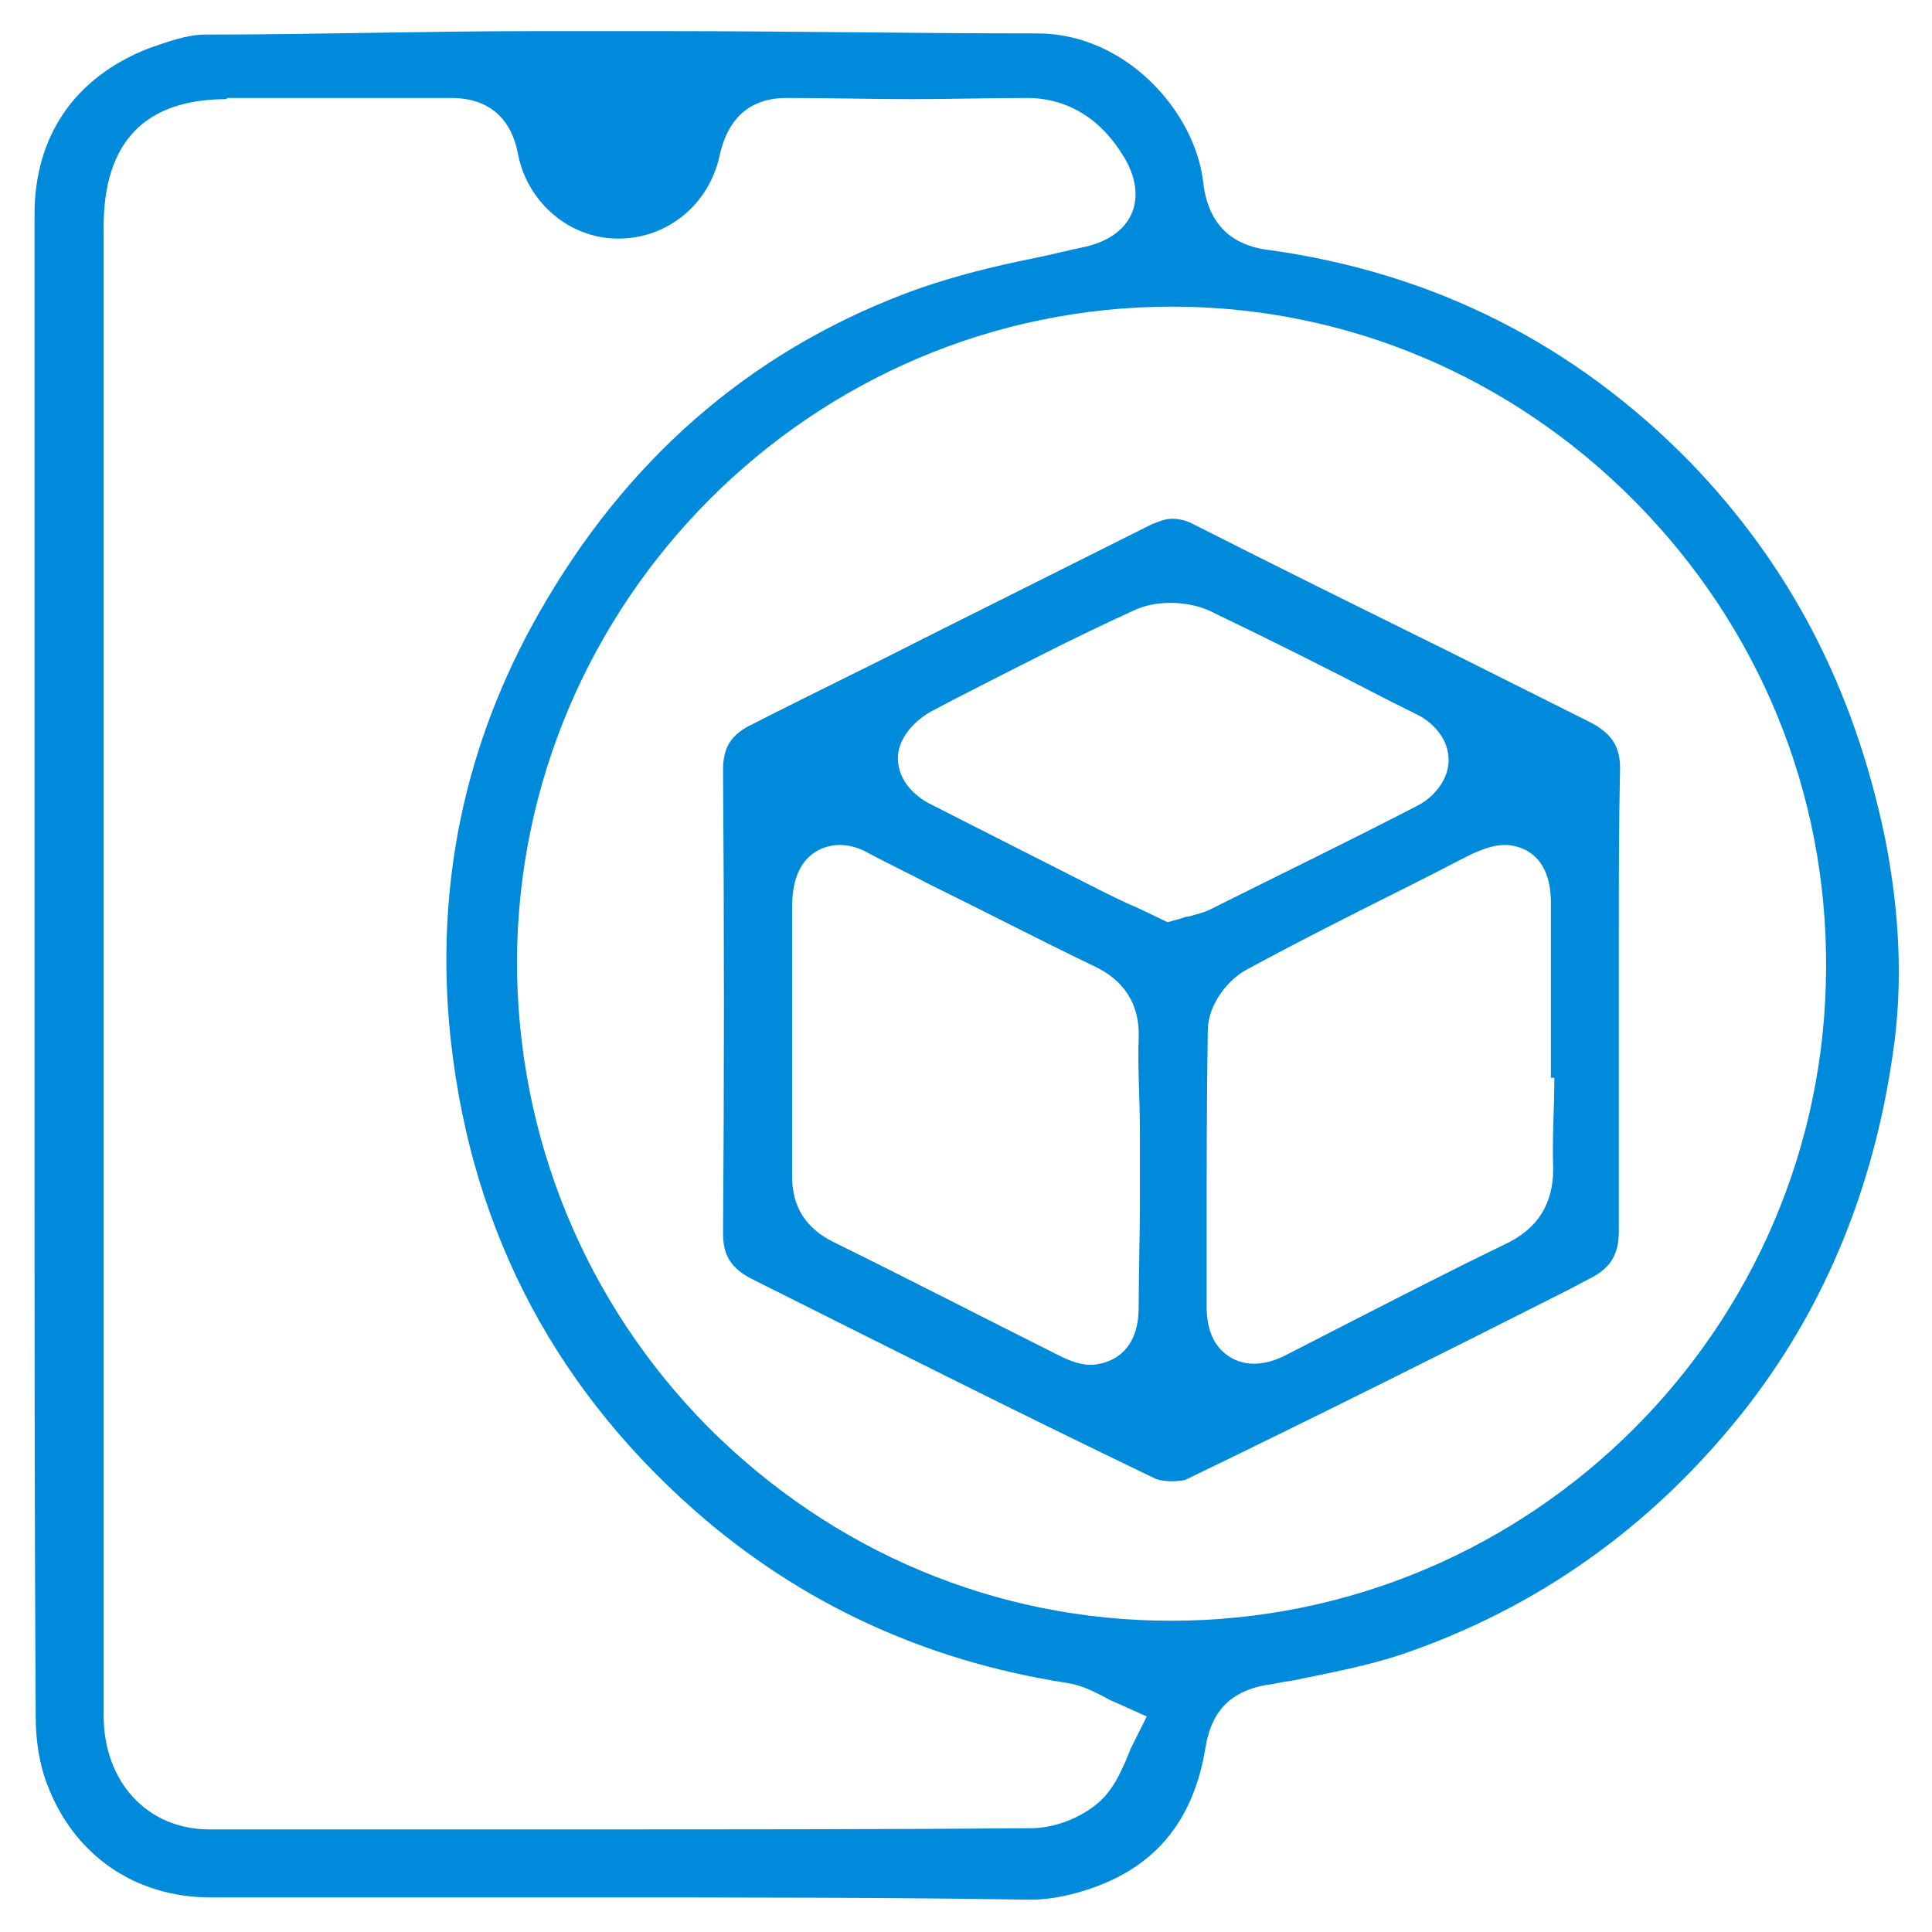
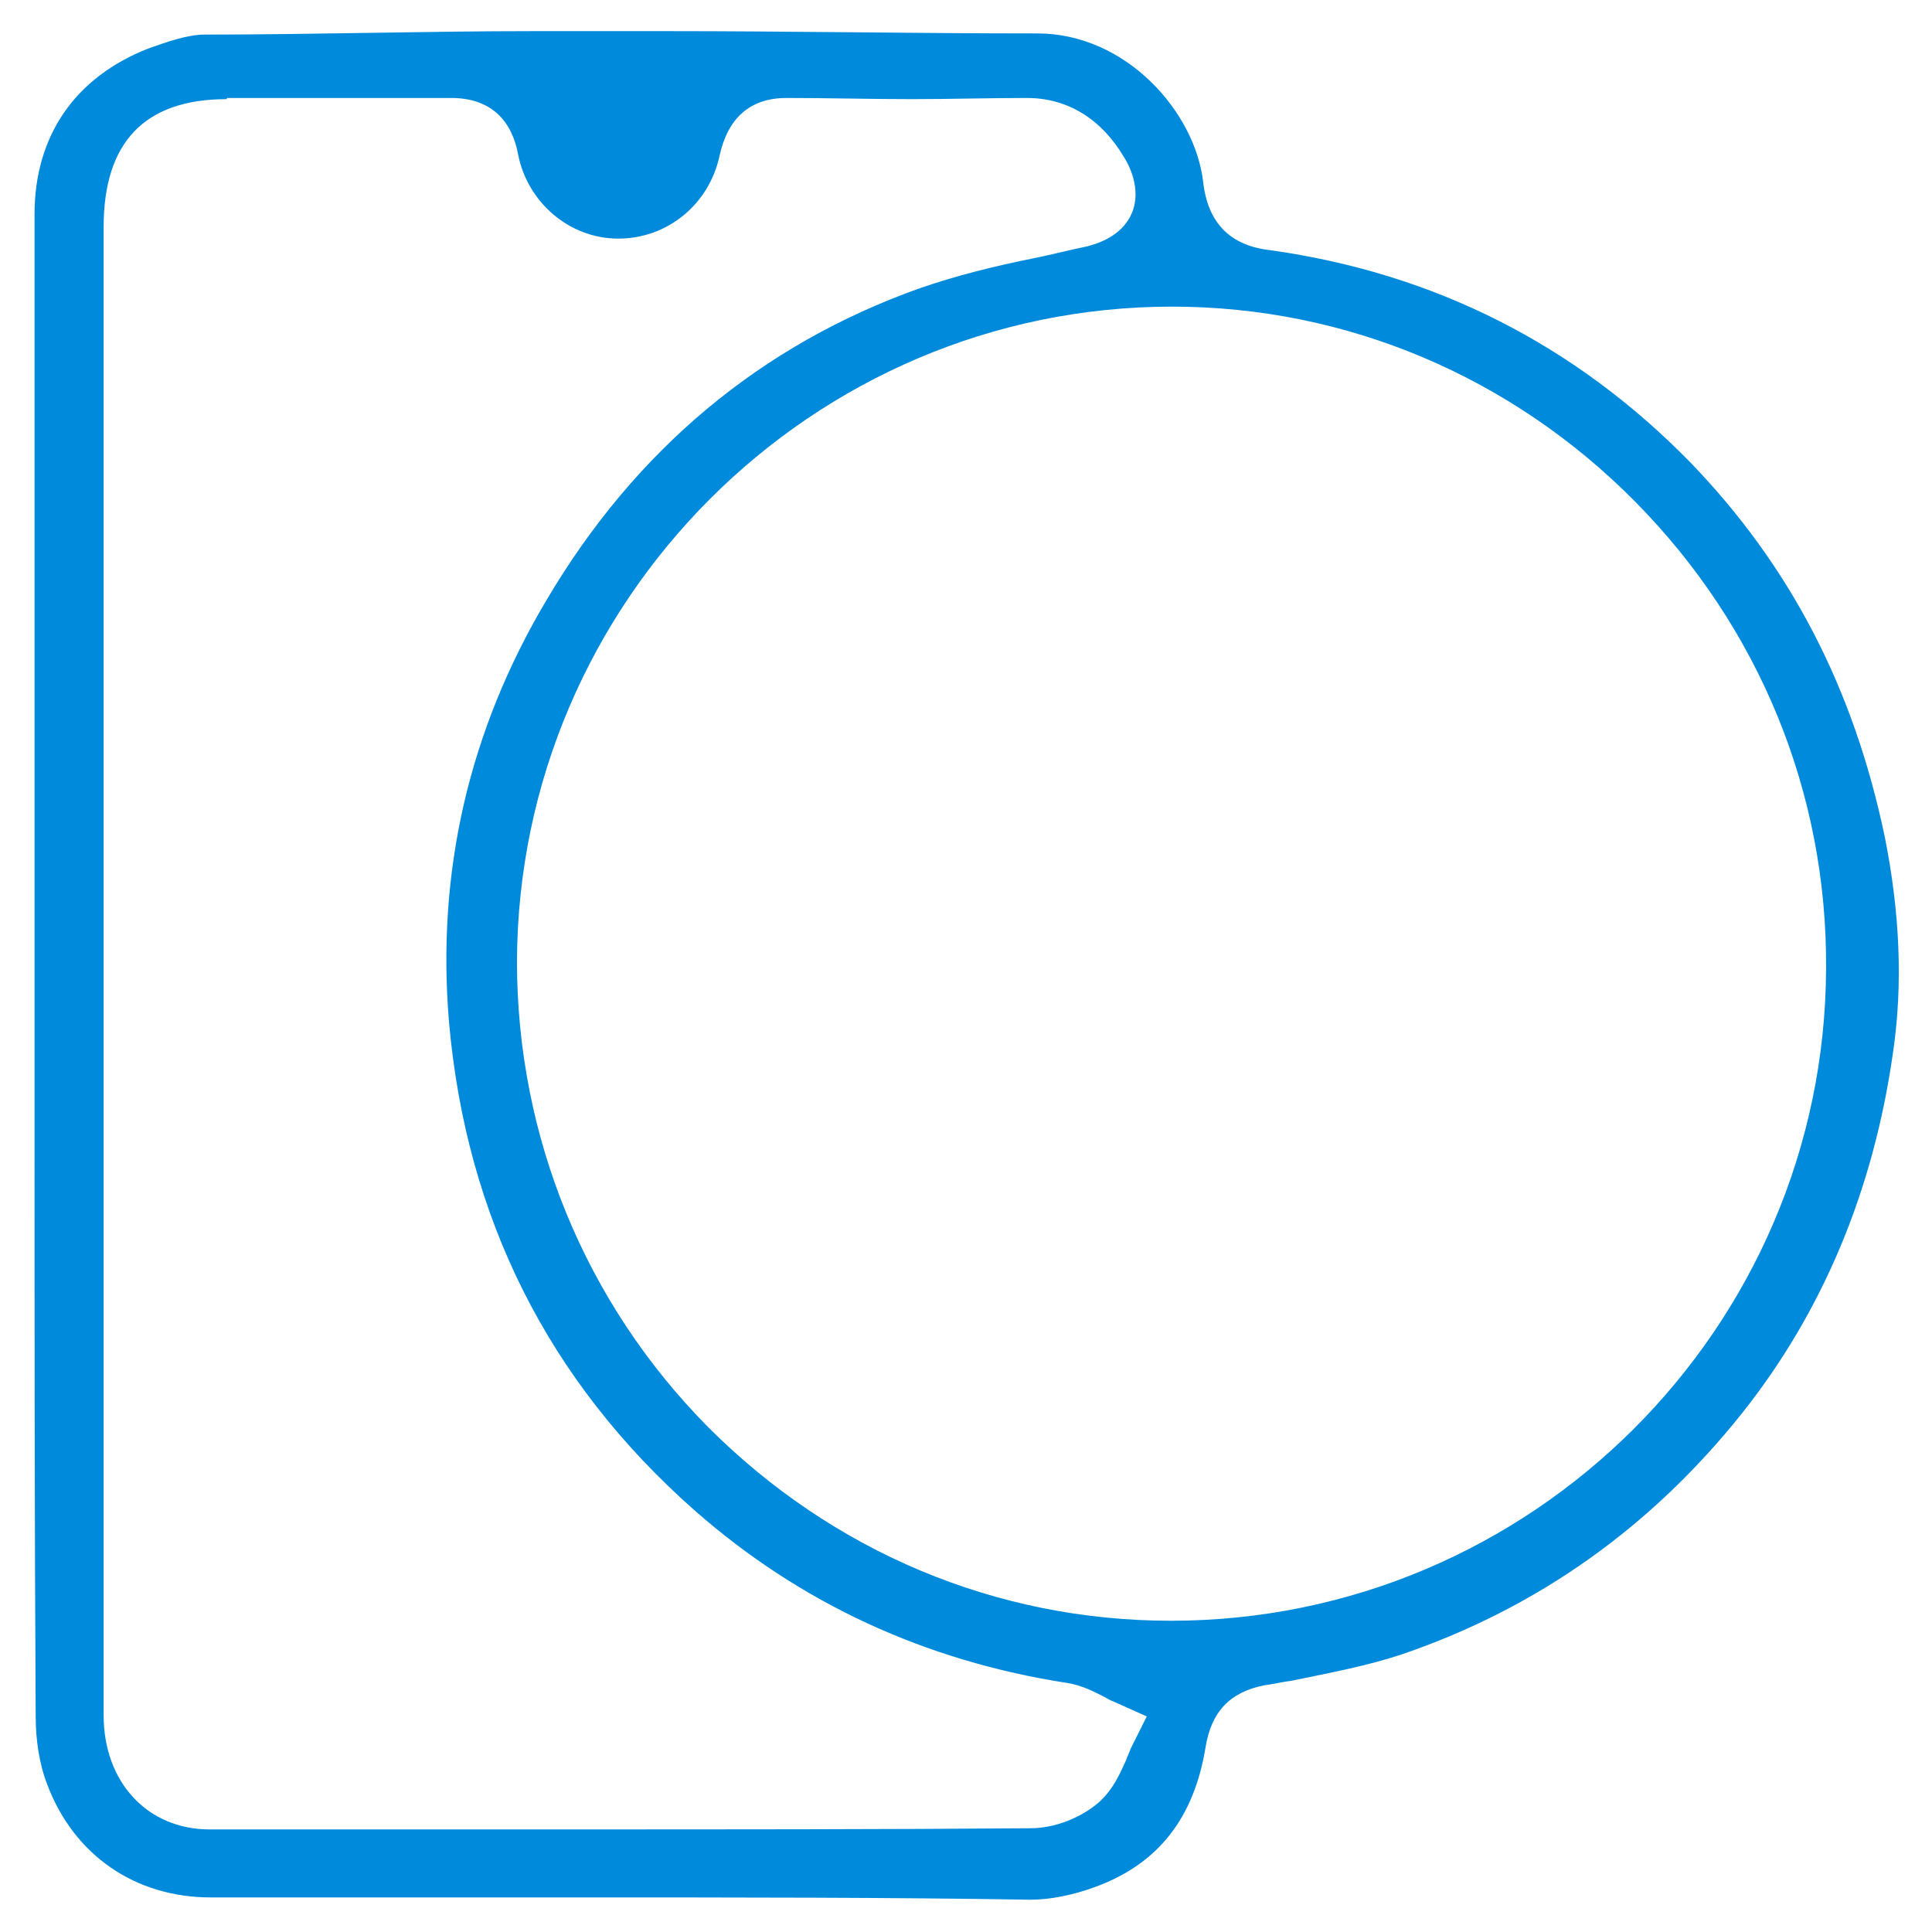
<svg xmlns="http://www.w3.org/2000/svg" width="80" height="80" viewBox="0 0 80 80" fill="none">
  <path d="M23.409 78.568C19.118 78.568 14.827 78.568 10.536 78.568H8.725C5.578 78.568 3.051 76.802 1.955 73.89C1.621 73.031 1.478 72.028 1.478 71.074C1.43 63.007 1.43 54.749 1.43 46.826V31.265C1.43 23.818 1.43 16.324 1.43 8.878C1.43 5.632 3.099 3.198 6.15 2.005C6.961 1.718 7.771 1.432 8.486 1.432C13.015 1.432 17.592 1.289 22.122 1.289H27.604C32.706 1.289 37.855 1.384 42.956 1.384C46.627 1.384 49.487 4.63 49.821 7.542C50.012 9.212 50.918 10.167 52.586 10.358C59.404 11.312 65.221 14.272 69.988 19.141C74.136 23.436 76.758 28.496 78.045 34.654C78.665 37.756 78.808 40.764 78.379 43.627C77.569 49.308 75.471 54.32 72.133 58.52C68.367 63.246 63.647 66.587 58.069 68.496C56.639 68.974 55.113 69.26 53.492 69.594C53.111 69.642 52.73 69.737 52.348 69.785C50.918 70.071 50.155 70.883 49.917 72.363C49.44 75.274 47.962 77.184 45.34 78.138C44.434 78.472 43.48 78.663 42.67 78.663C36.996 78.568 30.894 78.568 23.409 78.568ZM9.392 4.105C5.96 4.105 4.291 5.919 4.291 9.403C4.291 19.618 4.291 47.78 4.291 47.78C4.291 55.513 4.291 63.293 4.291 71.026C4.291 73.794 6.103 75.752 8.677 75.752C13.445 75.752 18.26 75.752 23.027 75.752C30.131 75.752 36.567 75.752 42.67 75.704C43.671 75.704 44.768 75.274 45.53 74.606C46.102 74.081 46.389 73.413 46.627 72.888C46.675 72.744 46.77 72.553 46.818 72.41L47.485 71.074L46.102 70.453C45.959 70.406 45.816 70.31 45.721 70.262C45.34 70.071 44.815 69.785 44.196 69.689C38.331 68.783 33.135 66.396 28.748 62.53C22.694 57.184 19.309 50.406 18.594 42.339C18.069 36.133 19.404 30.262 22.646 24.821C26.317 18.616 31.514 14.272 38.093 11.933C39.619 11.408 41.144 11.026 42.813 10.692C43.528 10.549 44.243 10.358 44.958 10.215C45.34 10.119 46.436 9.833 46.865 8.83C47.294 7.828 46.722 6.778 46.532 6.491C45.626 4.964 44.243 4.057 42.527 4.057H42.479C40.906 4.057 39.333 4.105 37.759 4.105C36.043 4.105 34.327 4.057 32.61 4.057H32.563C31.037 4.057 30.131 4.916 29.797 6.444C29.368 8.448 27.652 9.88 25.602 9.88C23.552 9.88 21.835 8.353 21.454 6.396C21.168 4.869 20.215 4.057 18.689 4.057H18.641C17.306 4.057 15.971 4.057 14.636 4.057H10.107H9.392V4.105ZM48.534 12.697C33.611 12.697 21.454 24.916 21.407 39.809C21.407 47.064 24.219 53.938 29.321 59.093C34.47 64.248 41.24 67.112 48.486 67.112C63.409 67.112 75.566 54.988 75.614 40.095C75.662 32.84 72.849 25.966 67.7 20.764C62.598 15.608 55.781 12.697 48.534 12.697Z" fill="#008ADB" />
-   <path d="M48.534 61.336C48.248 61.336 48.01 61.289 47.867 61.241C42.098 58.472 36.234 55.513 31.085 52.935C30.274 52.506 29.94 51.981 29.94 51.074C29.988 44.773 29.988 38.281 29.94 31.885C29.94 30.931 30.274 30.405 31.18 29.976C33.516 28.783 35.9 27.637 38.236 26.444C41.383 24.869 44.529 23.293 47.676 21.718C48.01 21.575 48.296 21.48 48.534 21.48C48.772 21.48 49.058 21.527 49.344 21.67C52.825 23.436 56.305 25.155 59.785 26.873C61.788 27.876 63.79 28.878 65.793 29.88C66.746 30.358 67.128 30.931 67.08 31.981C67.032 34.224 67.032 36.515 67.032 38.711C67.032 39.666 67.032 40.573 67.032 41.527C67.032 42.434 67.032 43.341 67.032 44.248C67.032 46.444 67.032 48.735 67.032 50.978C67.032 51.933 66.698 52.506 65.84 52.935L64.934 53.413C59.738 56.038 54.398 58.711 49.058 61.289C49.011 61.289 48.82 61.336 48.534 61.336ZM62.312 34.988C61.883 34.988 61.454 35.131 60.93 35.37C60.167 35.752 59.356 36.181 58.594 36.563C56.305 37.709 53.921 38.902 51.633 40.143C50.822 40.573 50.012 41.623 50.012 42.673C49.964 45.632 49.964 48.639 49.964 51.503V54.081C49.964 54.654 50.06 55.083 50.25 55.465C50.584 56.086 51.204 56.468 51.919 56.468C52.3 56.468 52.73 56.372 53.206 56.133L54.97 55.227C57.402 53.986 59.881 52.697 62.36 51.503C63.647 50.883 64.315 49.88 64.315 48.401C64.267 47.16 64.362 45.871 64.362 44.63H64.219V43.15V41.432C64.219 40.095 64.219 38.711 64.219 37.374C64.219 35.179 62.741 34.988 62.312 34.988ZM34.756 34.988C34.327 34.988 32.849 35.179 32.801 37.422C32.801 39.284 32.801 41.145 32.801 43.007C32.801 44.916 32.801 46.826 32.801 48.735C32.801 49.976 33.373 50.883 34.565 51.456C37.664 52.983 40.715 54.558 43.862 56.133C44.339 56.372 44.768 56.515 45.149 56.515C45.34 56.515 47.151 56.468 47.151 54.129C47.151 52.697 47.199 51.312 47.199 49.88V47.064C47.199 46.587 47.199 46.778 47.199 46.73C47.199 45.489 47.104 44.2 47.151 42.959C47.199 41.575 46.532 40.573 45.292 40C43.004 38.902 40.715 37.709 38.474 36.611C37.664 36.181 36.853 35.799 36.043 35.37C35.566 35.083 35.137 34.988 34.756 34.988ZM48.486 24.964C47.914 24.964 47.437 25.059 47.008 25.25C44.481 26.396 42.002 27.685 39.571 28.926L38.57 29.451C38.045 29.737 37.092 30.501 37.187 31.551C37.282 32.553 38.141 33.126 38.665 33.365C40.81 34.463 42.908 35.513 45.435 36.802C46.007 37.088 46.579 37.374 47.151 37.613L48.343 38.186L48.868 38.043C49.011 37.995 49.106 37.947 49.249 37.947C49.535 37.852 49.821 37.804 50.107 37.661C52.682 36.372 55.733 34.892 58.689 33.365C59.261 33.078 60.072 32.315 59.976 31.312C59.881 30.262 58.927 29.689 58.594 29.546L57.354 28.926C55.066 27.733 52.682 26.539 50.298 25.394C49.774 25.107 49.106 24.964 48.486 24.964Z" fill="#008ADB" />
</svg>